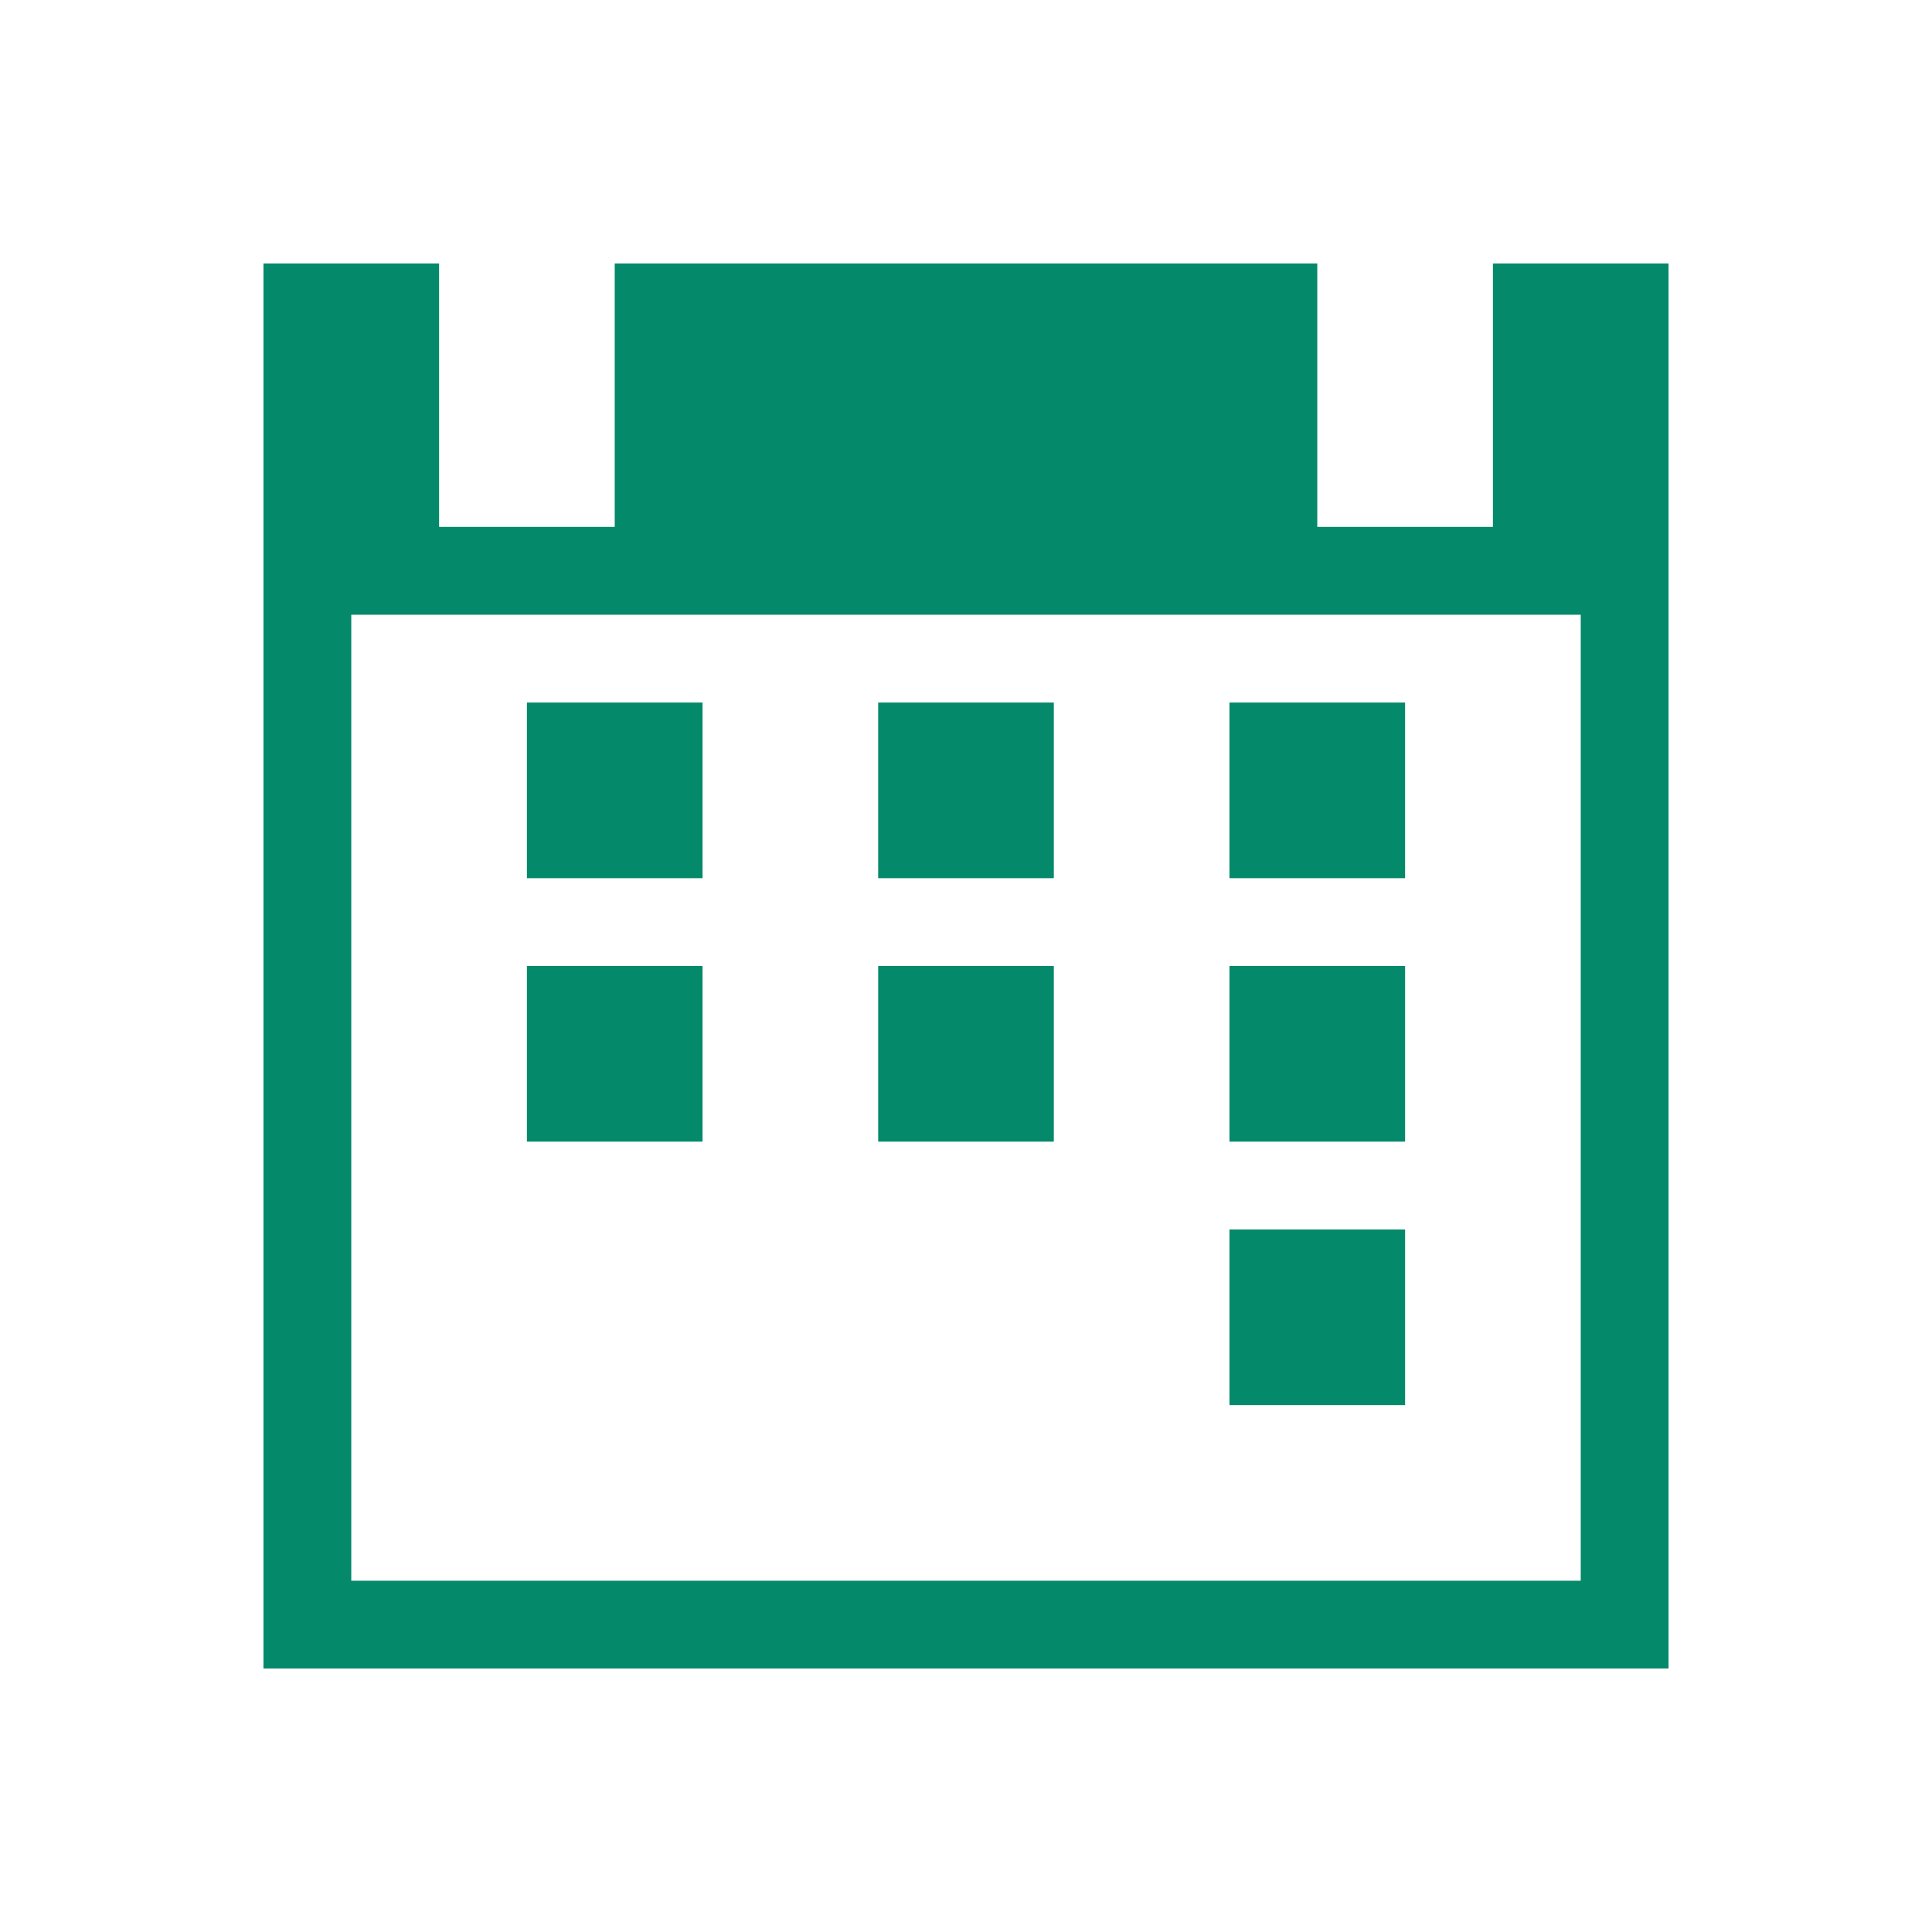
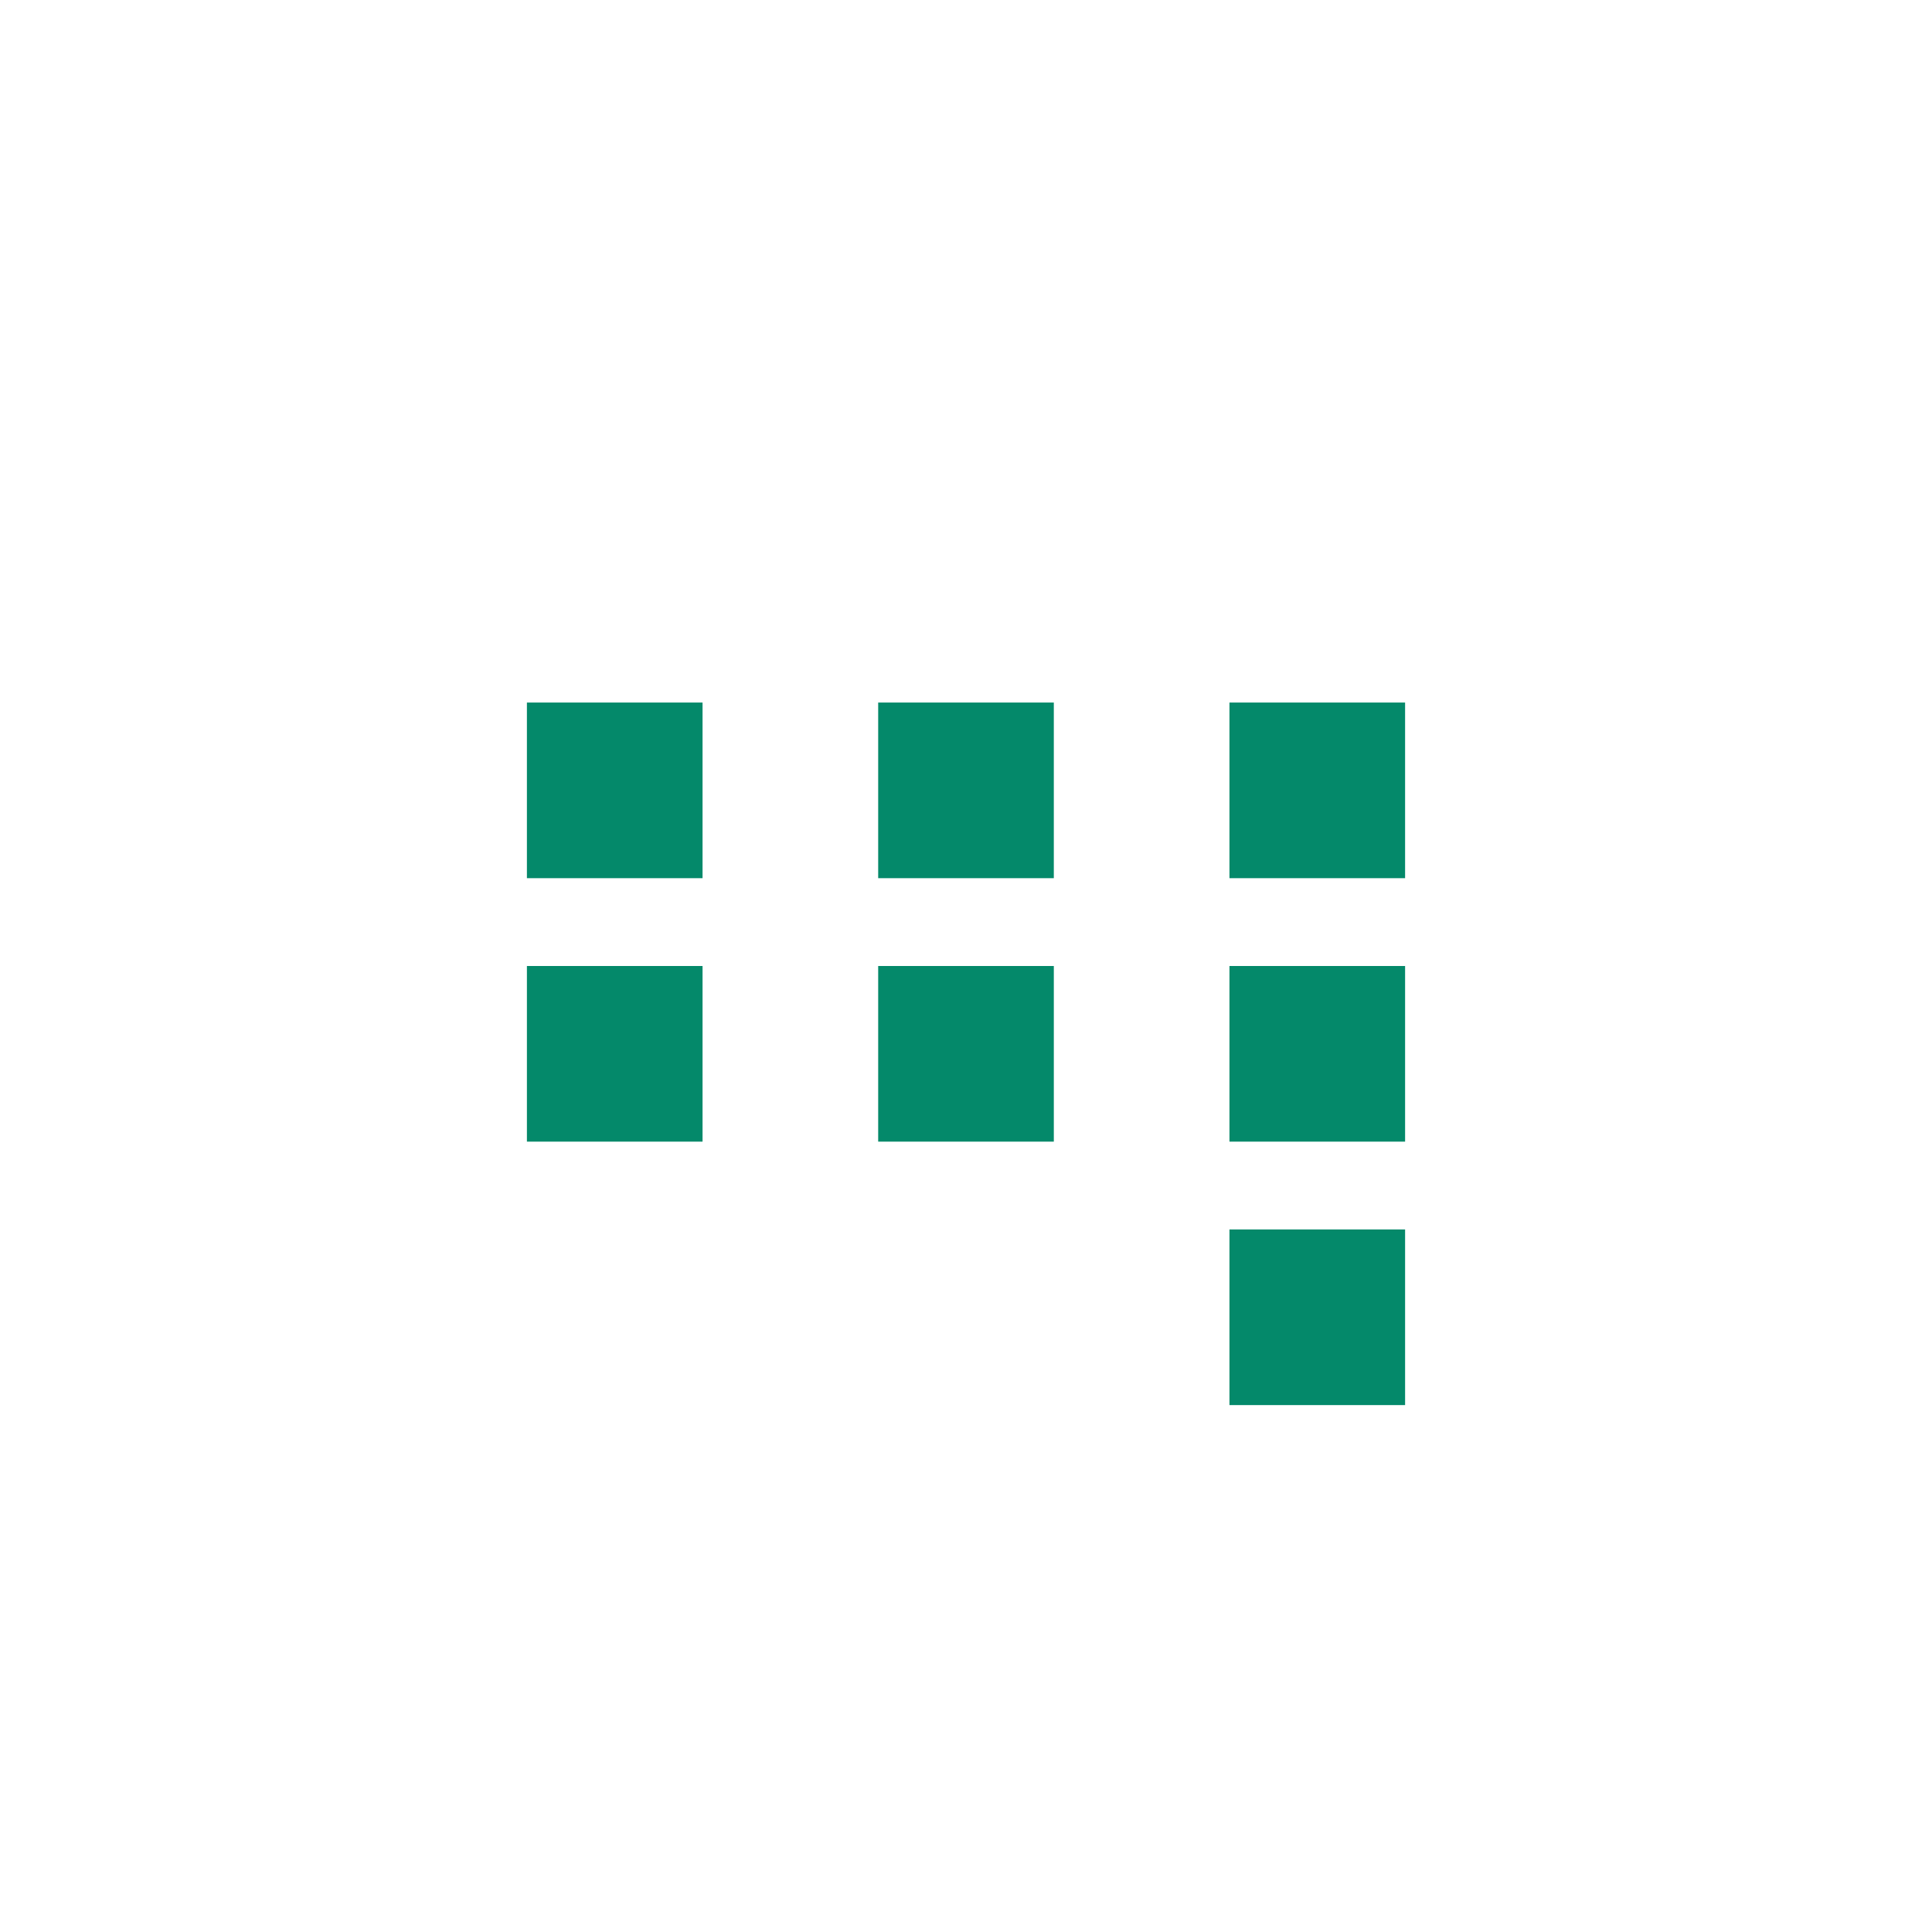
<svg xmlns="http://www.w3.org/2000/svg" width="22" height="22">
  <g fill="#04896a">
-     <path d="M3 3v16h16V3h-2v3h-2V3H7v3H5V3H3zm1 4h14v11H4V7z" />
    <path d="M6 8v2h2V8H6zm4 0v2h2V8h-2zm4 0v2h2V8h-2zm-8 3v2h2v-2H6zm4 0v2h2v-2h-2zm4 0v2h2v-2h-2zm0 3v2h2v-2h-2z" />
  </g>
</svg>